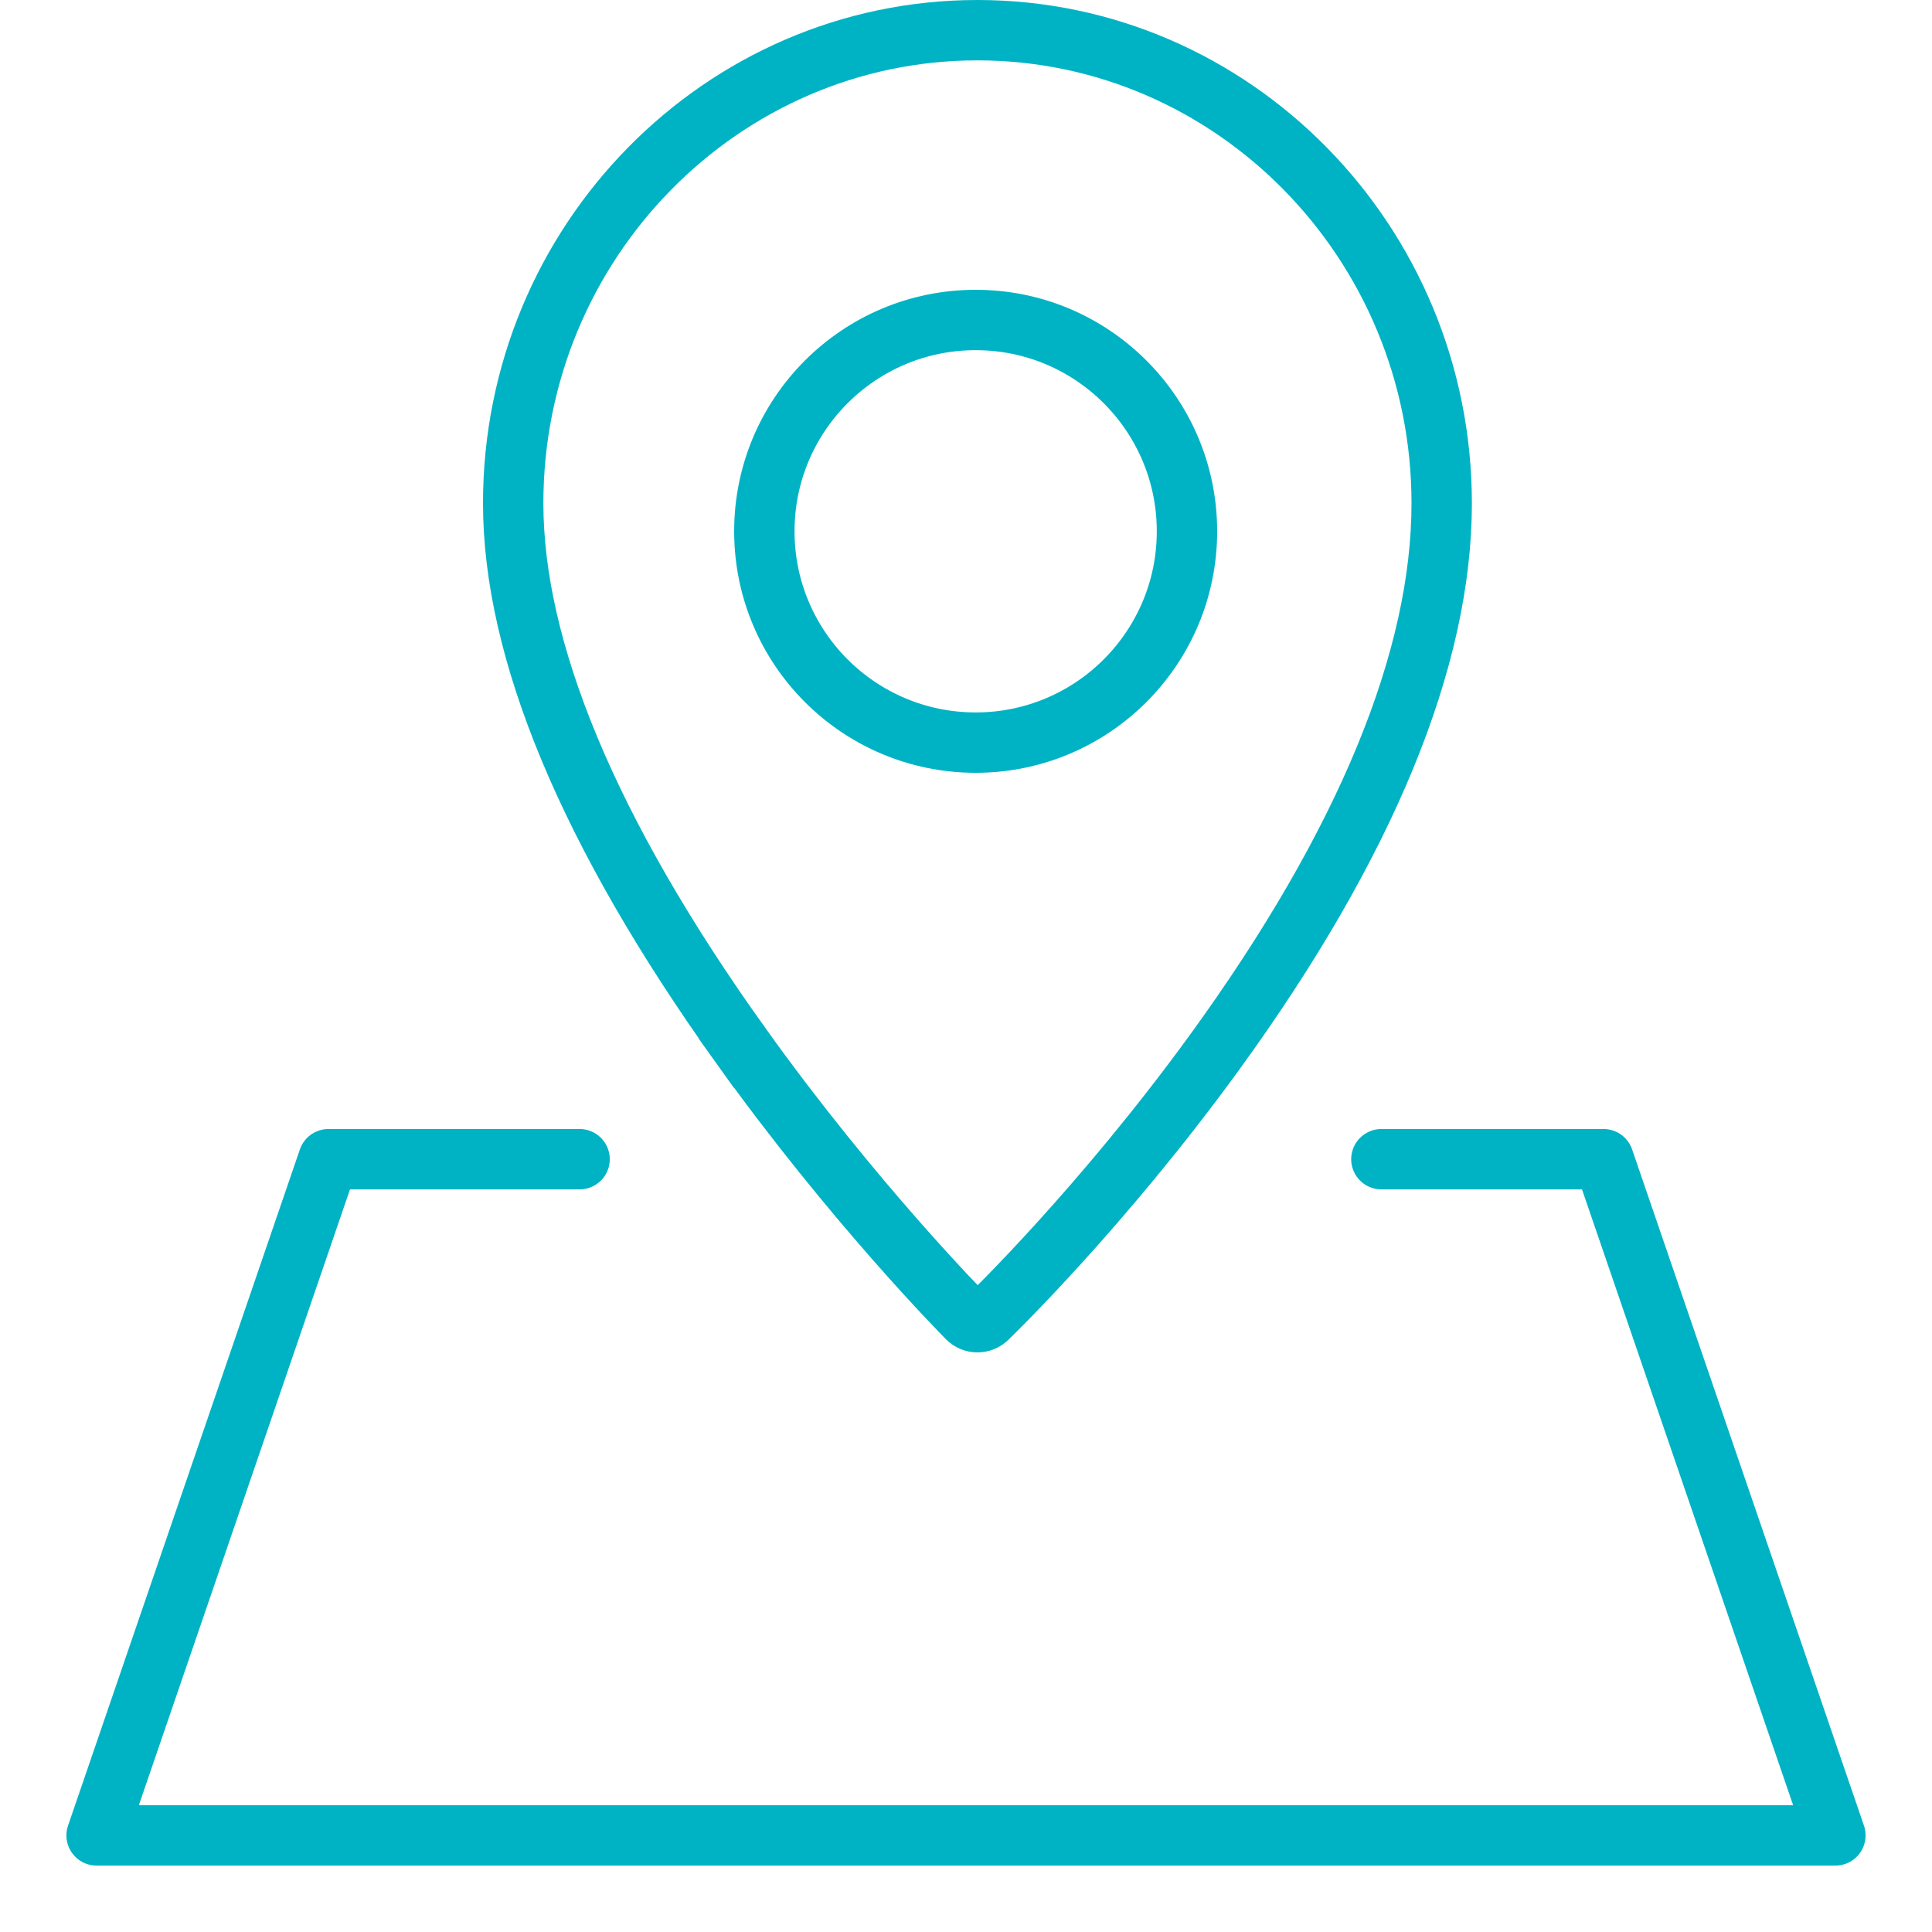
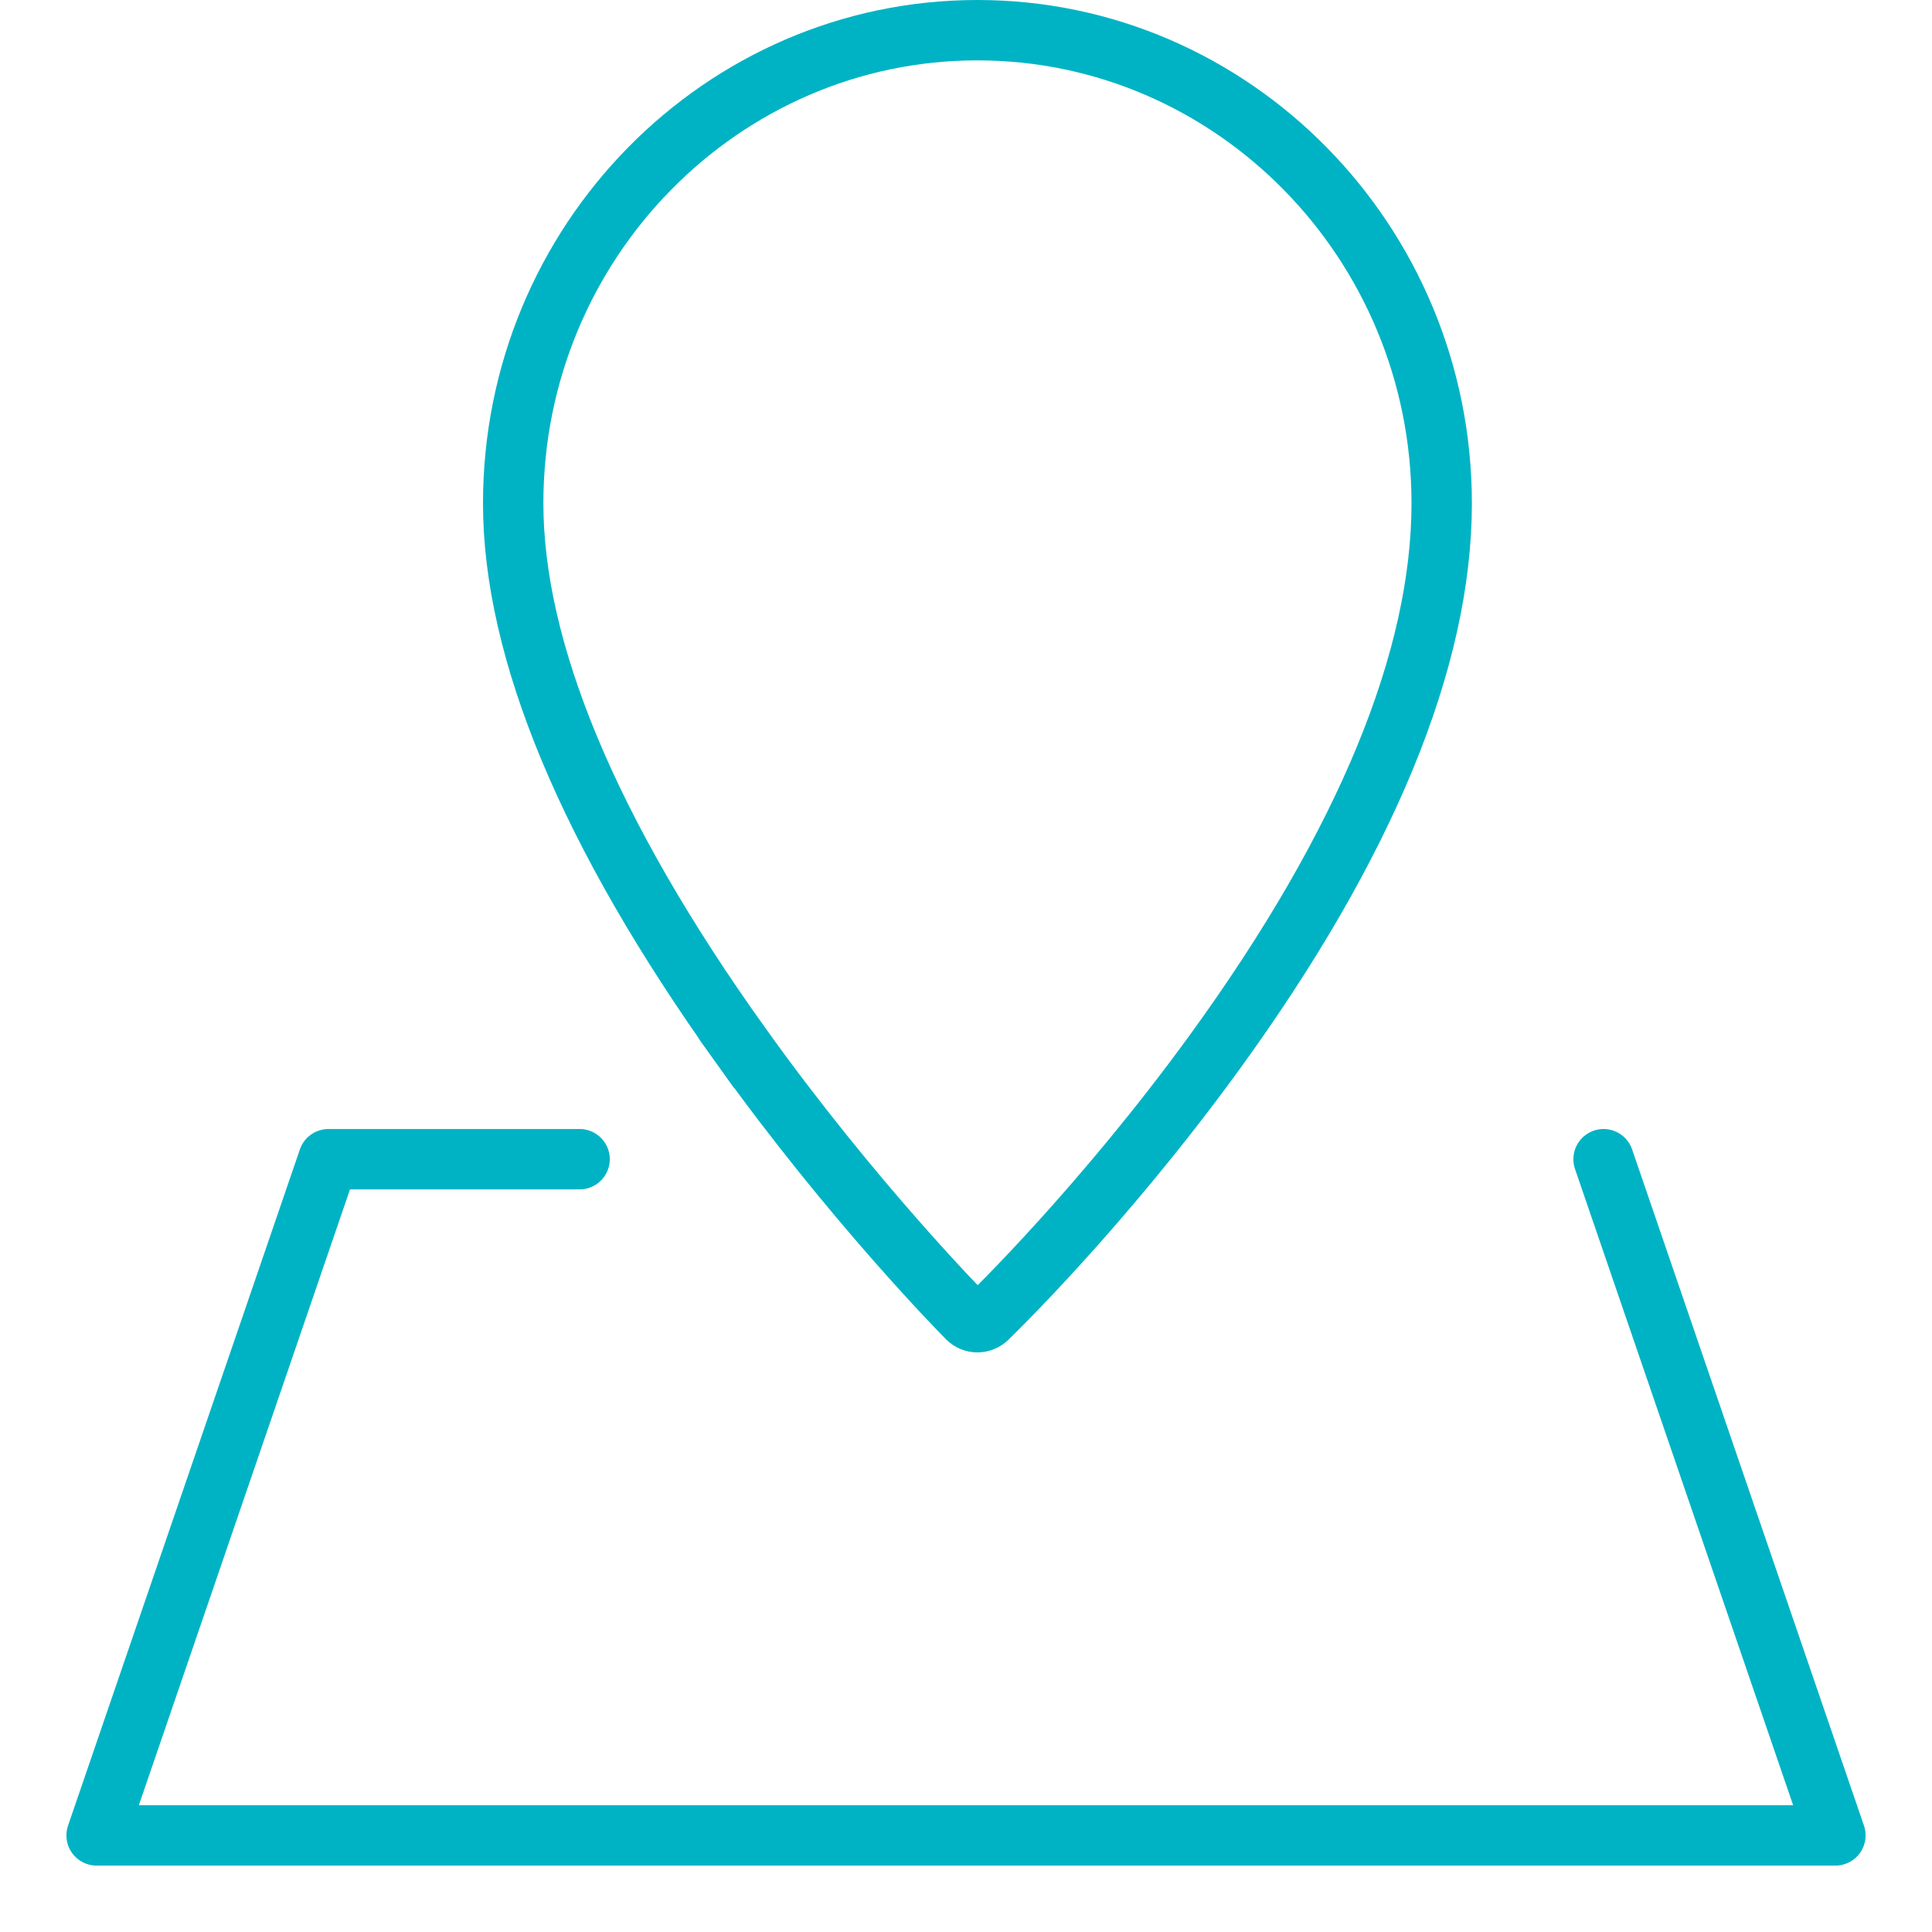
<svg xmlns="http://www.w3.org/2000/svg" width="32" height="32" viewBox="0 0 32 32" fill="none">
  <path d="M16.351 21.835L16.351 21.835C16.305 21.878 16.248 21.9 16.189 21.9C16.129 21.9 16.07 21.877 16.024 21.831C15.956 21.762 14.127 19.913 12.272 17.321L11.865 17.612L12.272 17.321C9.729 13.768 8.5 10.752 8.5 8.336C8.5 4.007 11.958 0.5 16.189 0.5C20.42 0.5 23.878 4.007 23.879 8.336C23.879 10.892 22.645 13.951 20.106 17.445C18.249 19.998 16.418 21.77 16.351 21.835Z" stroke="#00B3C4" />
-   <path d="M19.66 8.8C19.66 10.733 18.093 12.3 16.16 12.3C14.227 12.3 12.66 10.733 12.66 8.8C12.66 6.867 14.227 5.3 16.16 5.3C18.093 5.3 19.66 6.867 19.66 8.8Z" stroke="#00B3C4" />
-   <path d="M9.6 19.2H5.44L1.6 30.4H30.4L26.56 19.2H22.88" stroke="#00B3C4" stroke-linecap="round" stroke-linejoin="round" />
+   <path d="M9.6 19.2H5.44L1.6 30.4H30.4L26.56 19.2" stroke="#00B3C4" stroke-linecap="round" stroke-linejoin="round" />
</svg>